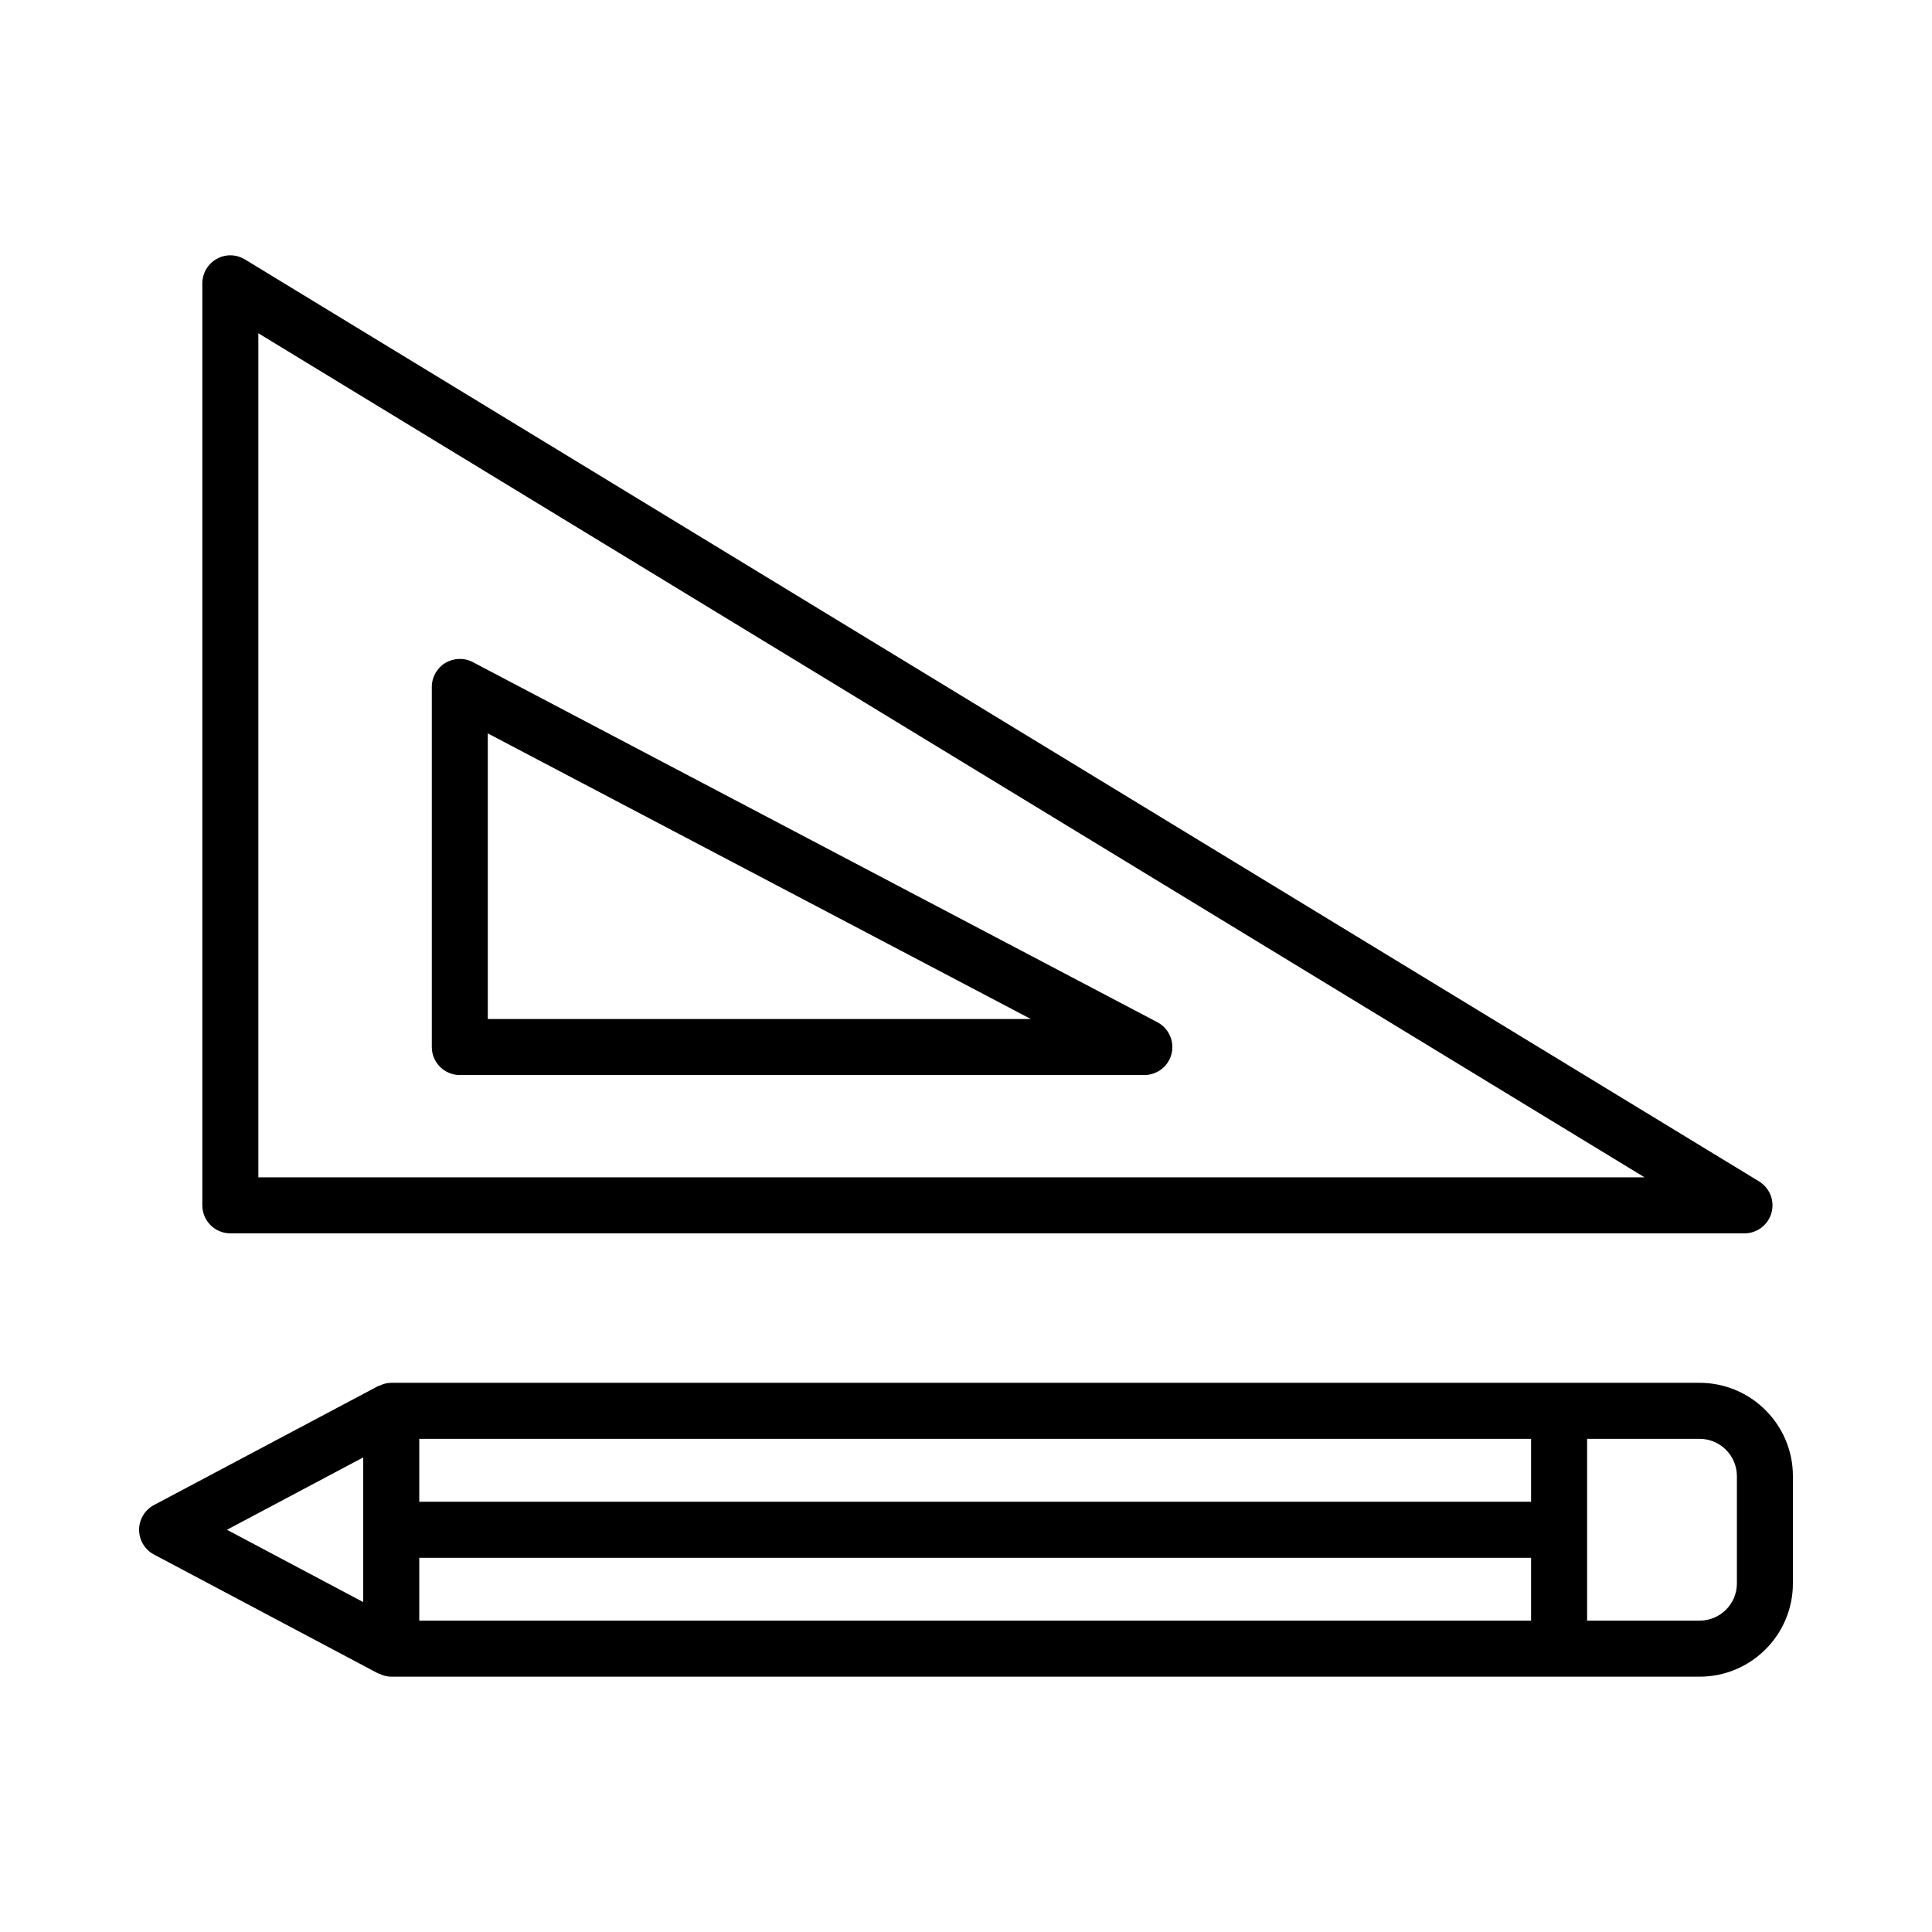
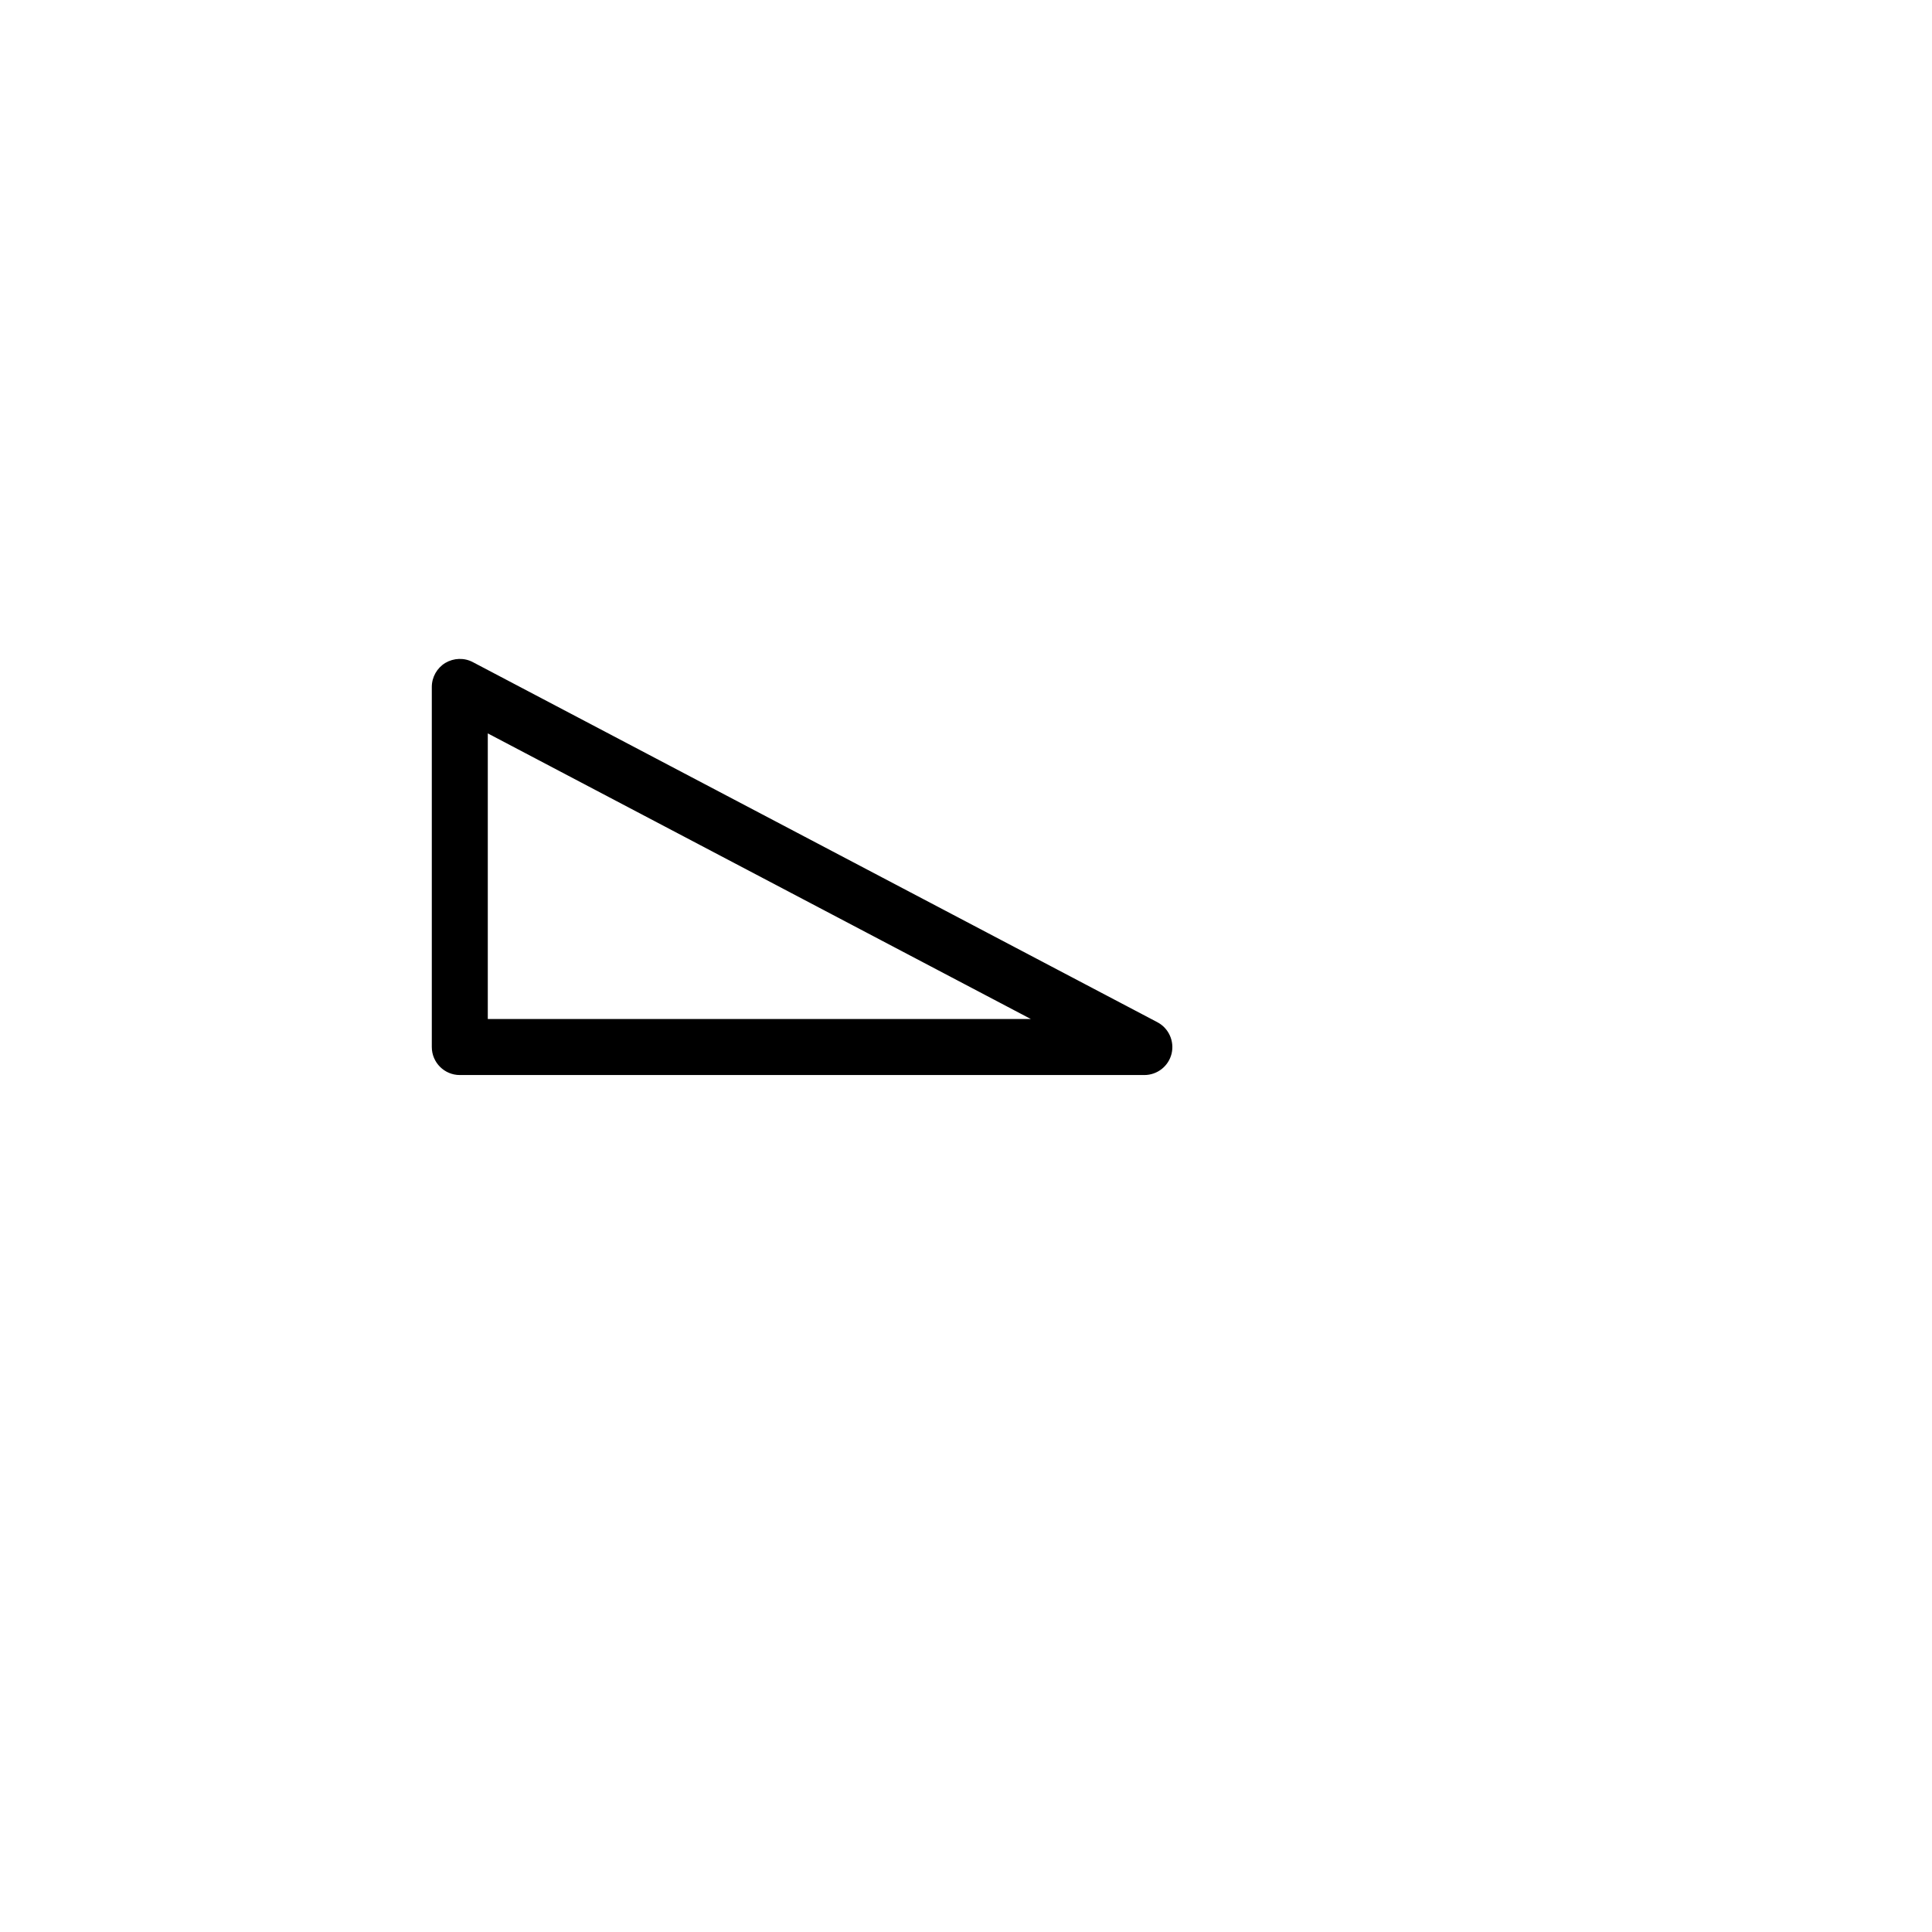
<svg xmlns="http://www.w3.org/2000/svg" fill="#000000" width="800px" height="800px" version="1.1" viewBox="144 144 512 512">
  <g>
-     <path d="m205.04 470.85h401.26c3.328 0 6.246-2.219 7.152-5.41 0.906-3.207-0.445-6.621-3.293-8.363l-401.26-244.33c-2.285-1.383-5.172-1.469-7.492-0.117-2.34 1.316-3.789 3.789-3.789 6.469v244.33c0.004 4.094 3.332 7.422 7.426 7.422zm7.426-238.53 367.35 223.68h-367.35z" />
-     <path d="m450.72 414.9-181.4-95.422c-2.305-1.23-5.086-1.109-7.305 0.203-2.219 1.348-3.582 3.773-3.582 6.367v95.422c0 4.098 3.328 7.426 7.426 7.426h181.4c3.414 0 6.398-2.32 7.219-5.648 0.797-3.312-0.738-6.758-3.758-8.348zm-177.45-0.852v-75.691l143.91 75.691z" />
-     <path d="m594.41 510.46h-346.73c-1.168 0-2.231 0.324-3.215 0.805-0.086 0.043-0.184 0.023-0.27 0.066l-59.391 31.523c-2.422 1.281-3.941 3.805-3.941 6.555 0 2.746 1.52 5.273 3.941 6.555l59.391 31.504c0.082 0.047 0.184 0.027 0.27 0.066 0.98 0.48 2.047 0.805 3.211 0.805h346.73c13.637 0 24.73-11.074 24.73-24.715l0.004-28.434c0-13.637-11.094-24.73-24.73-24.73zm-354.15 58.109-36.113-19.164 36.113-19.176zm309.49 4.918h-294.64v-16.656h294.64zm0-31.504h-294.64v-16.676h294.64zm54.547 21.641c0 5.445-4.438 9.863-9.883 9.863h-29.816v-48.18h29.816c5.445 0 9.883 4.438 9.883 9.883z" />
+     <path d="m450.72 414.9-181.4-95.422c-2.305-1.23-5.086-1.109-7.305 0.203-2.219 1.348-3.582 3.773-3.582 6.367v95.422c0 4.098 3.328 7.426 7.426 7.426h181.4c3.414 0 6.398-2.32 7.219-5.648 0.797-3.312-0.738-6.758-3.758-8.348zm-177.45-0.852v-75.691l143.91 75.691" />
  </g>
</svg>